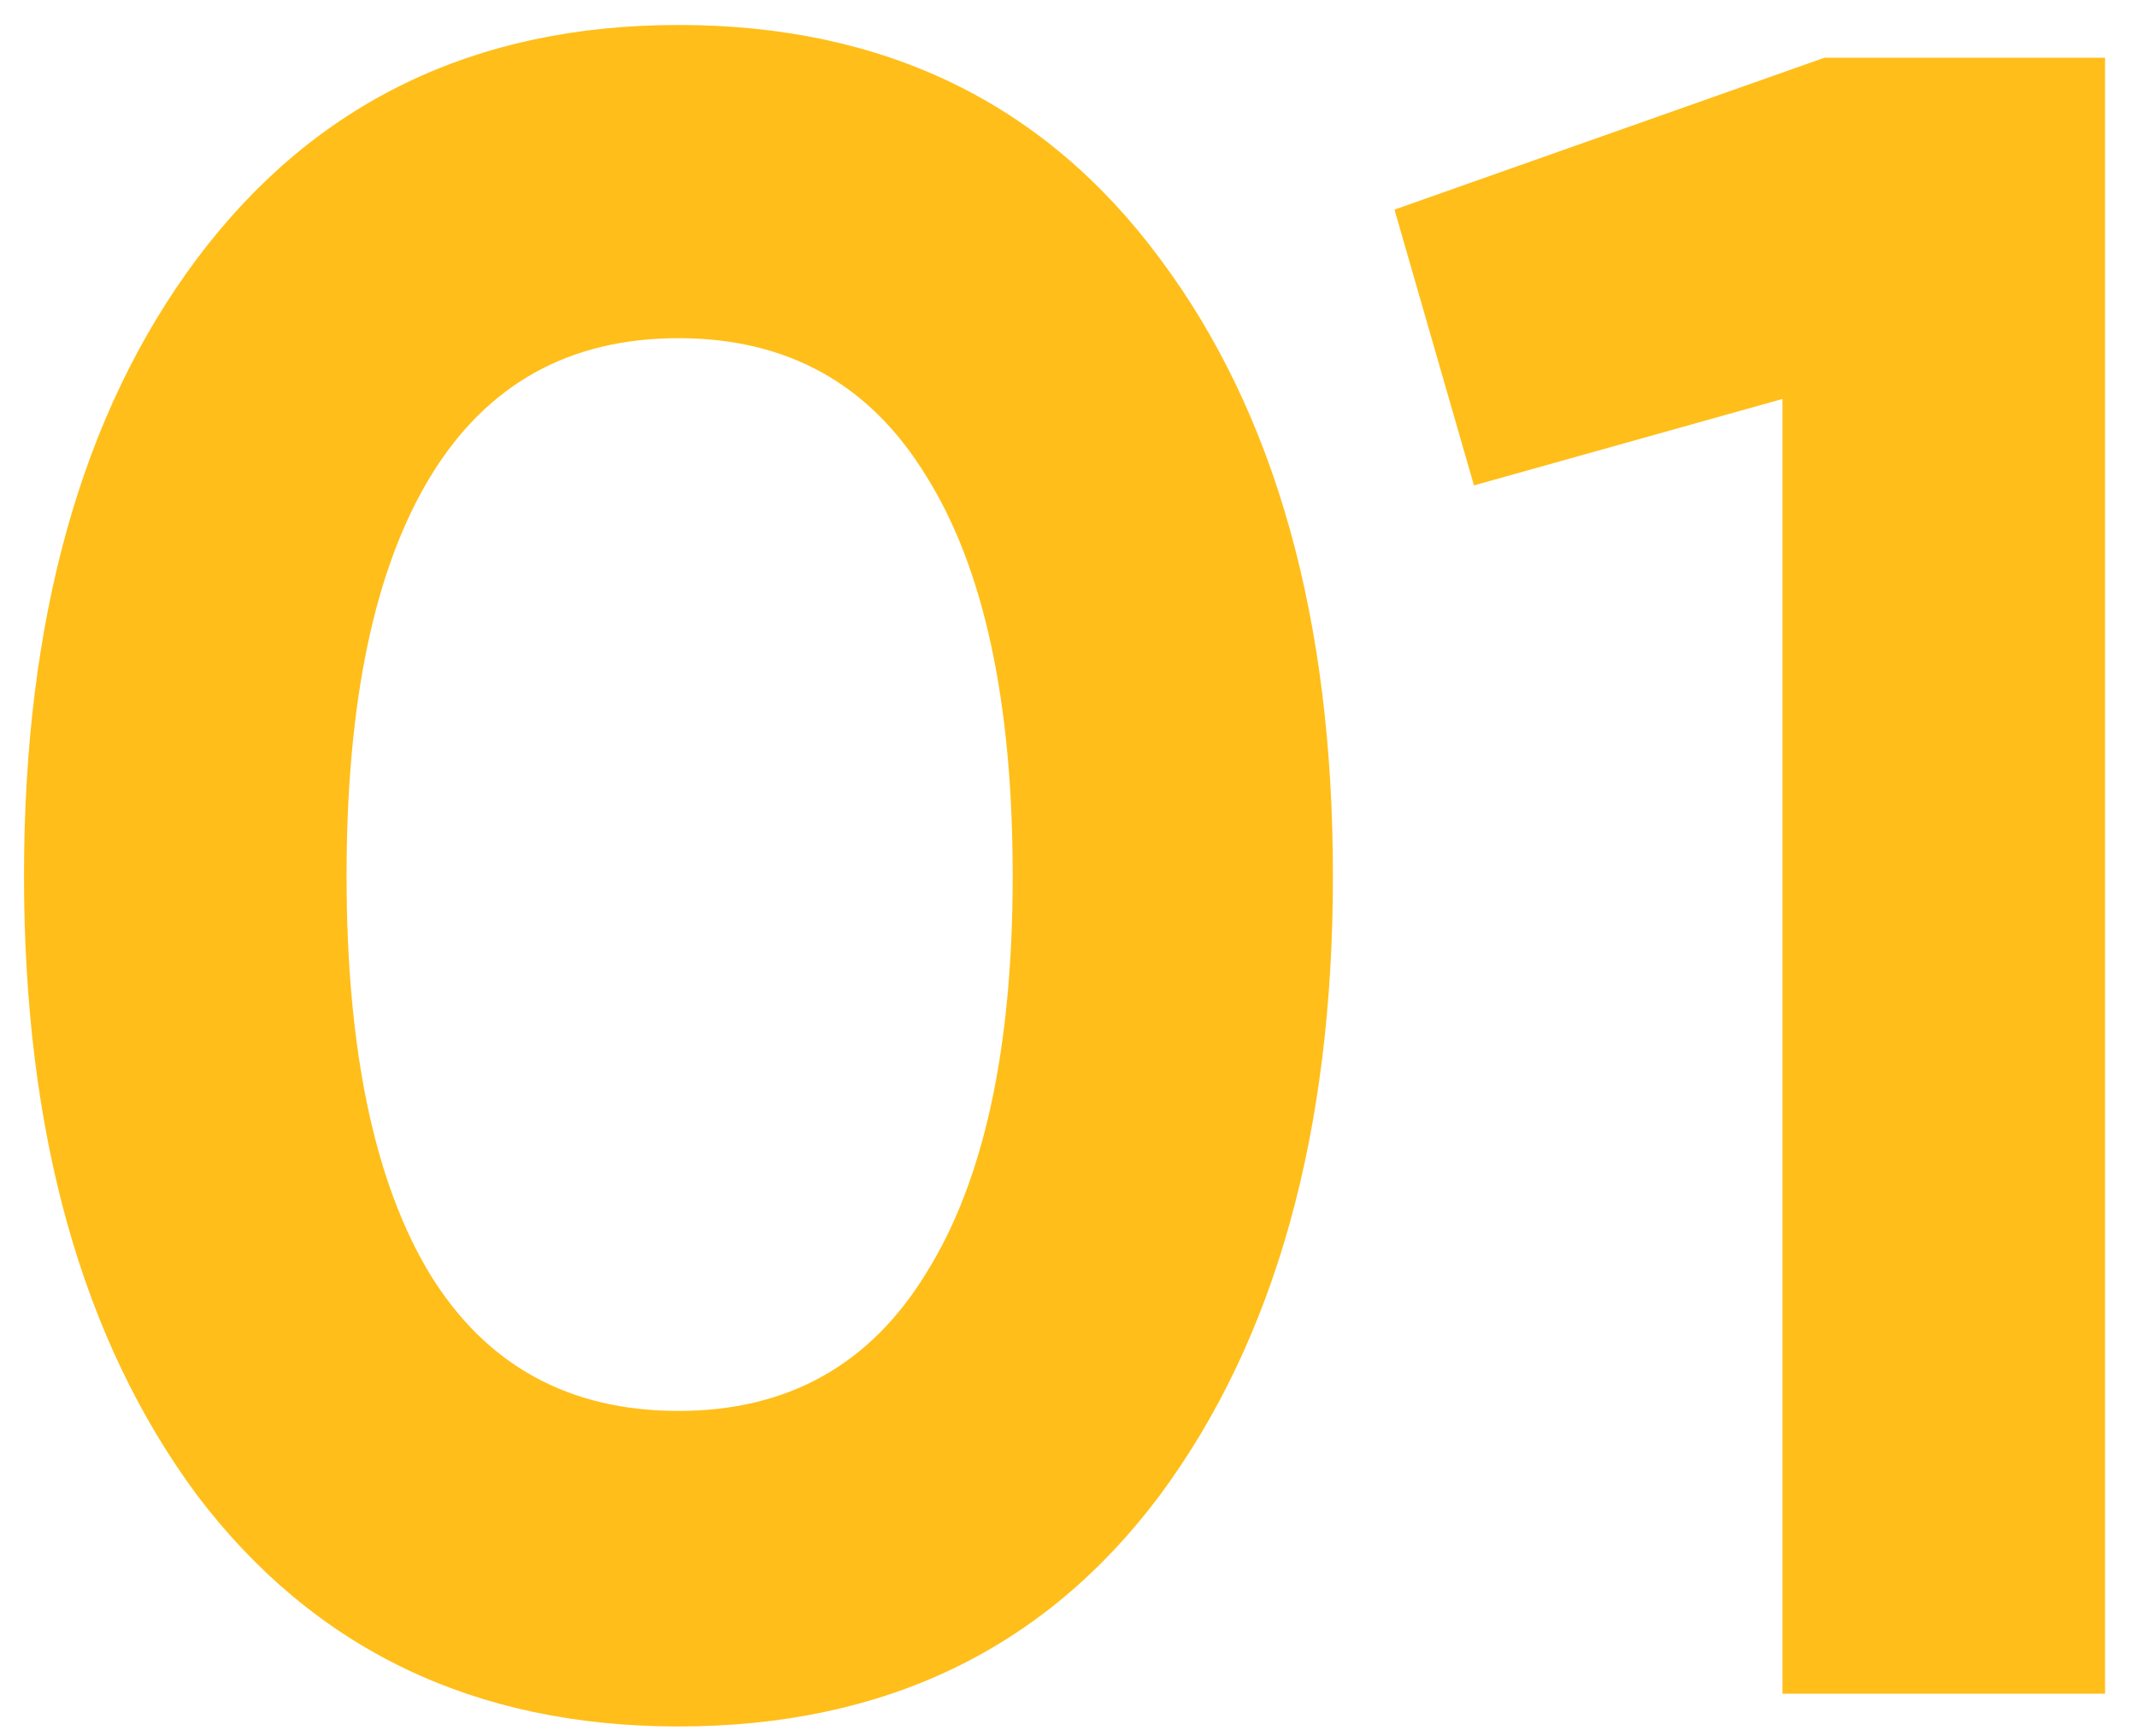
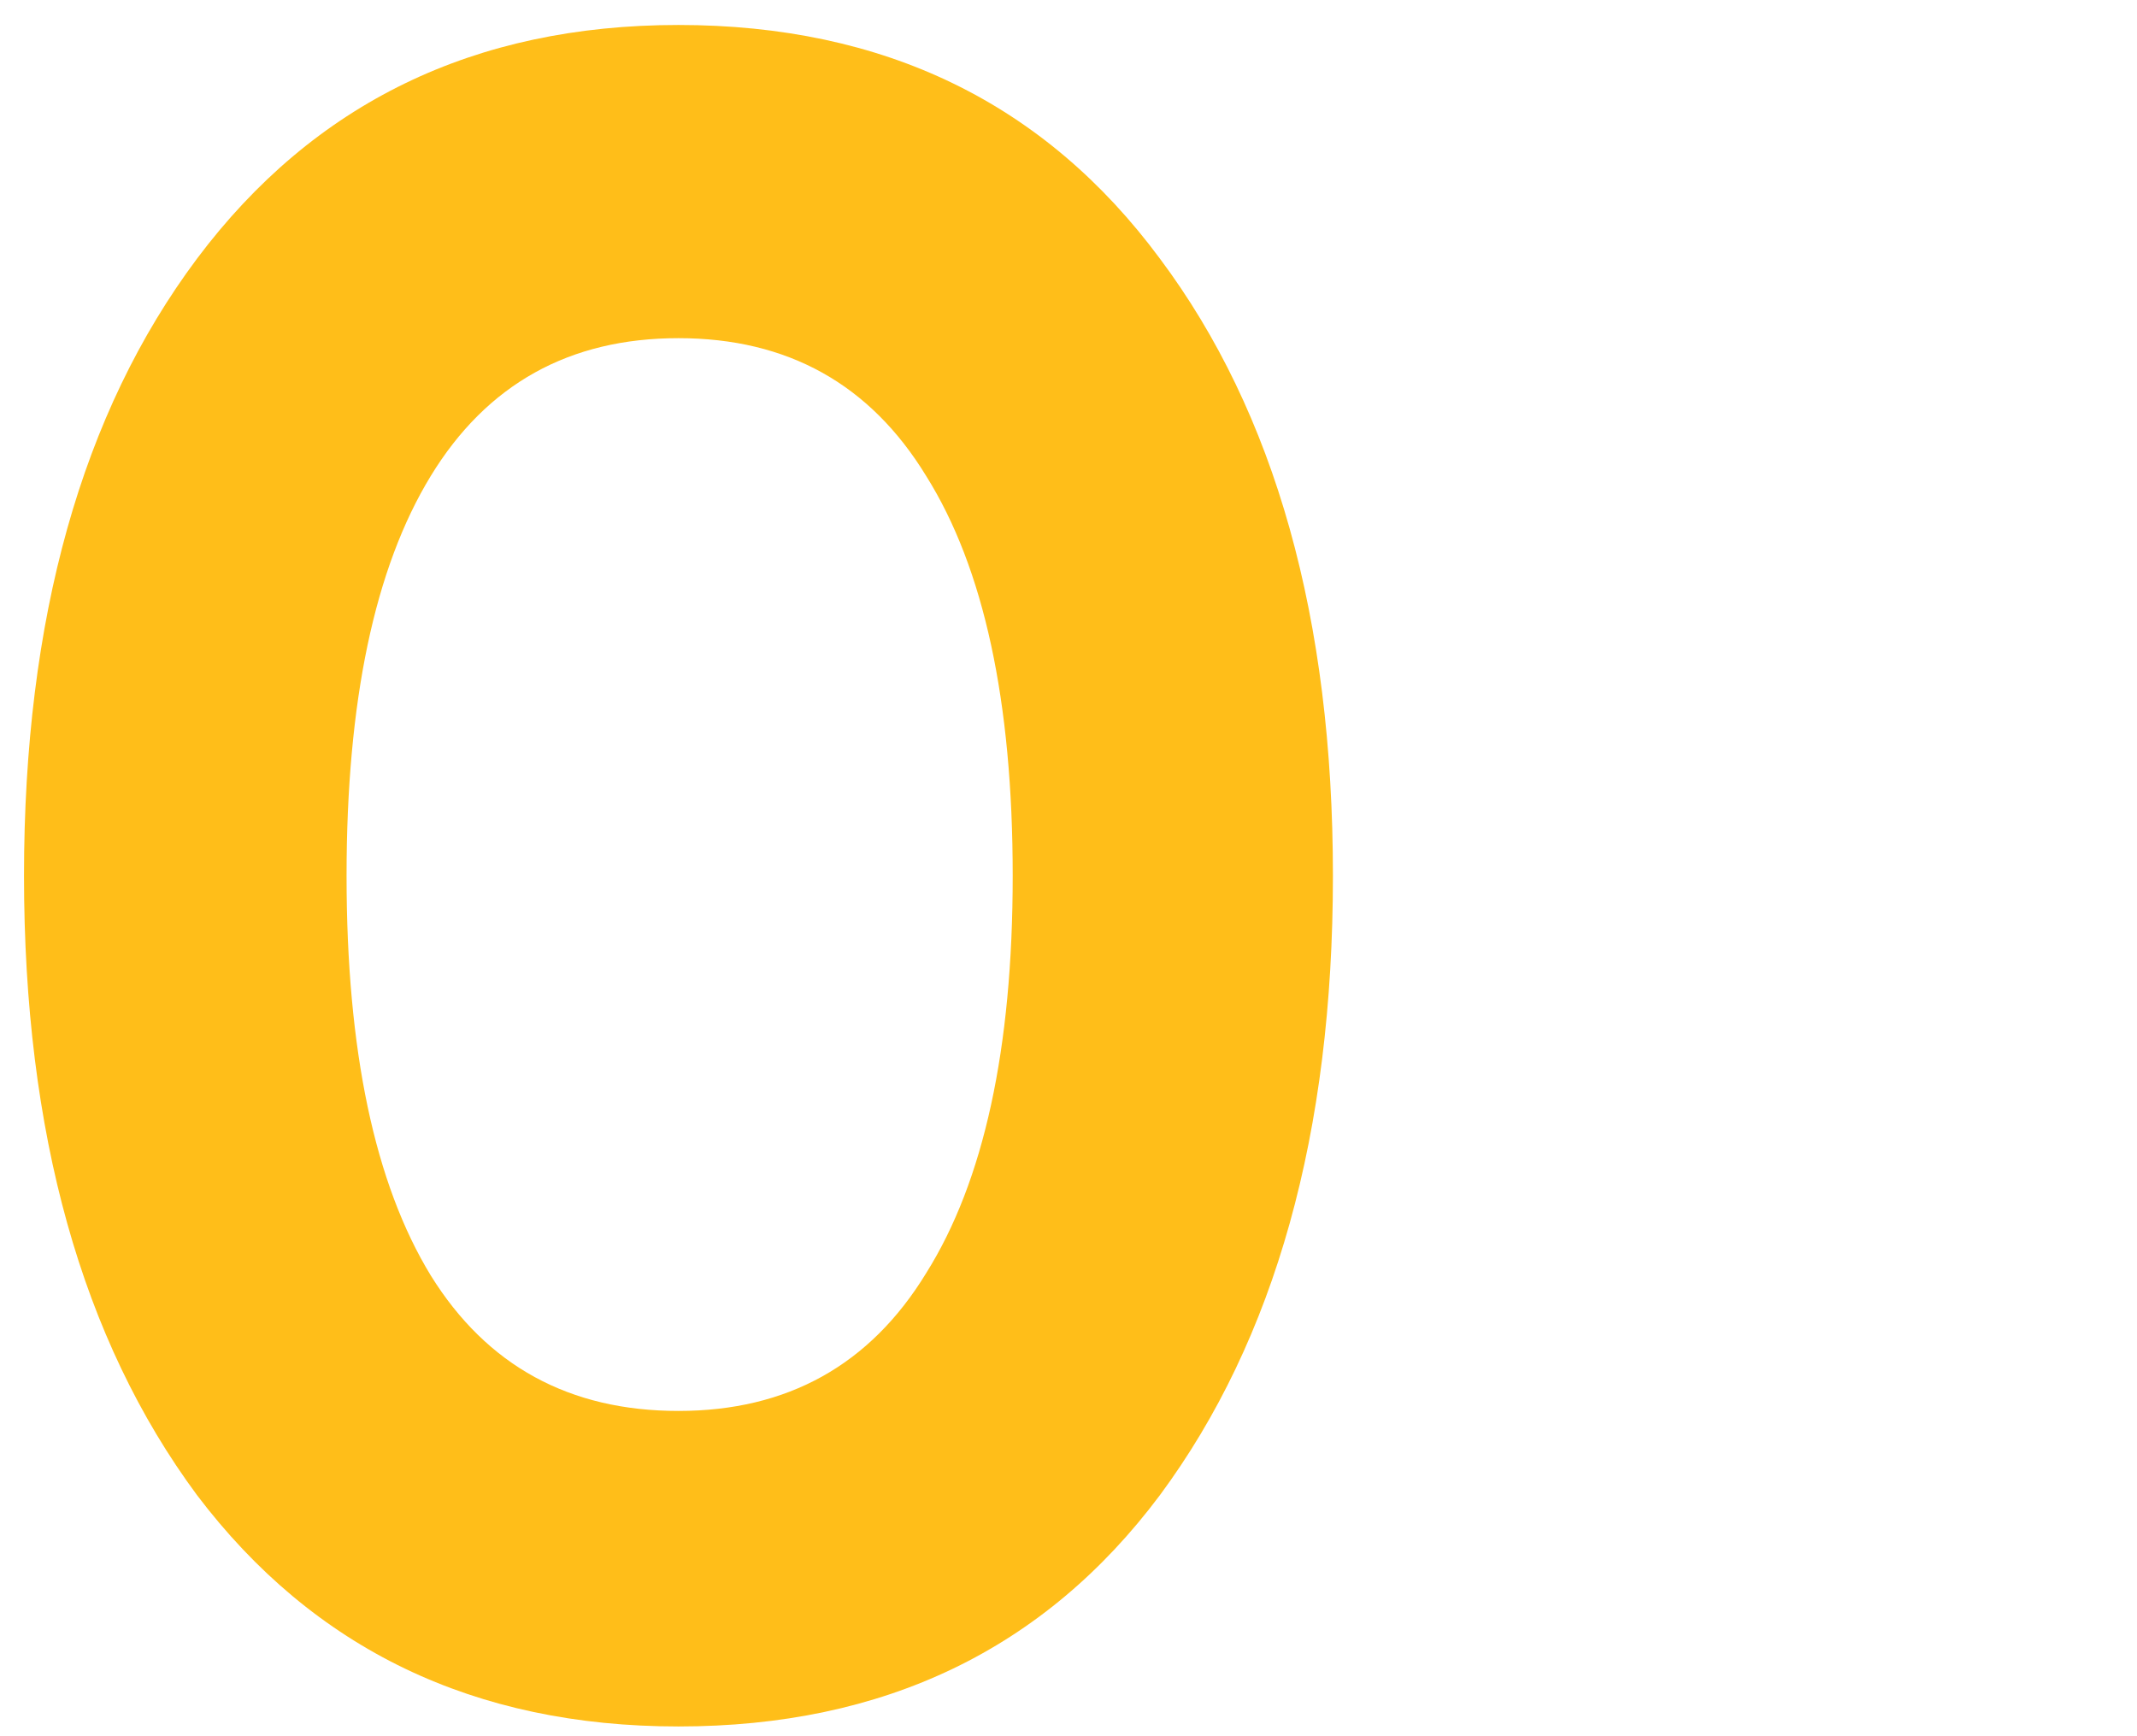
<svg xmlns="http://www.w3.org/2000/svg" width="64" height="52" viewBox="0 0 64 52" fill="none">
  <path d="M20.319 51.708C14.205 51.708 9.399 49.398 5.899 44.778C2.445 40.111 0.719 33.928 0.719 26.228C0.719 18.528 2.445 12.368 5.899 7.748C9.399 3.081 14.205 0.748 20.319 0.748C26.479 0.748 31.285 3.081 34.739 7.748C38.192 12.368 39.919 18.528 39.919 26.228C39.919 33.928 38.192 40.111 34.739 44.778C31.285 49.398 26.479 51.708 20.319 51.708ZM12.899 38.198C14.579 40.905 17.052 42.258 20.319 42.258C23.585 42.258 26.059 40.881 27.739 38.128C29.465 35.375 30.329 31.408 30.329 26.228C30.329 21.001 29.465 17.011 27.739 14.258C26.059 11.505 23.585 10.128 20.319 10.128C17.052 10.128 14.579 11.505 12.899 14.258C11.219 17.011 10.379 21.001 10.379 26.228C10.379 31.455 11.219 35.445 12.899 38.198Z" fill="#FFBE19" />
-   <path d="M54.643 1.728H63.043V50.728H53.383V11.948L44.143 14.538L41.763 6.278L54.643 1.728Z" fill="#FFBE19" />
</svg>